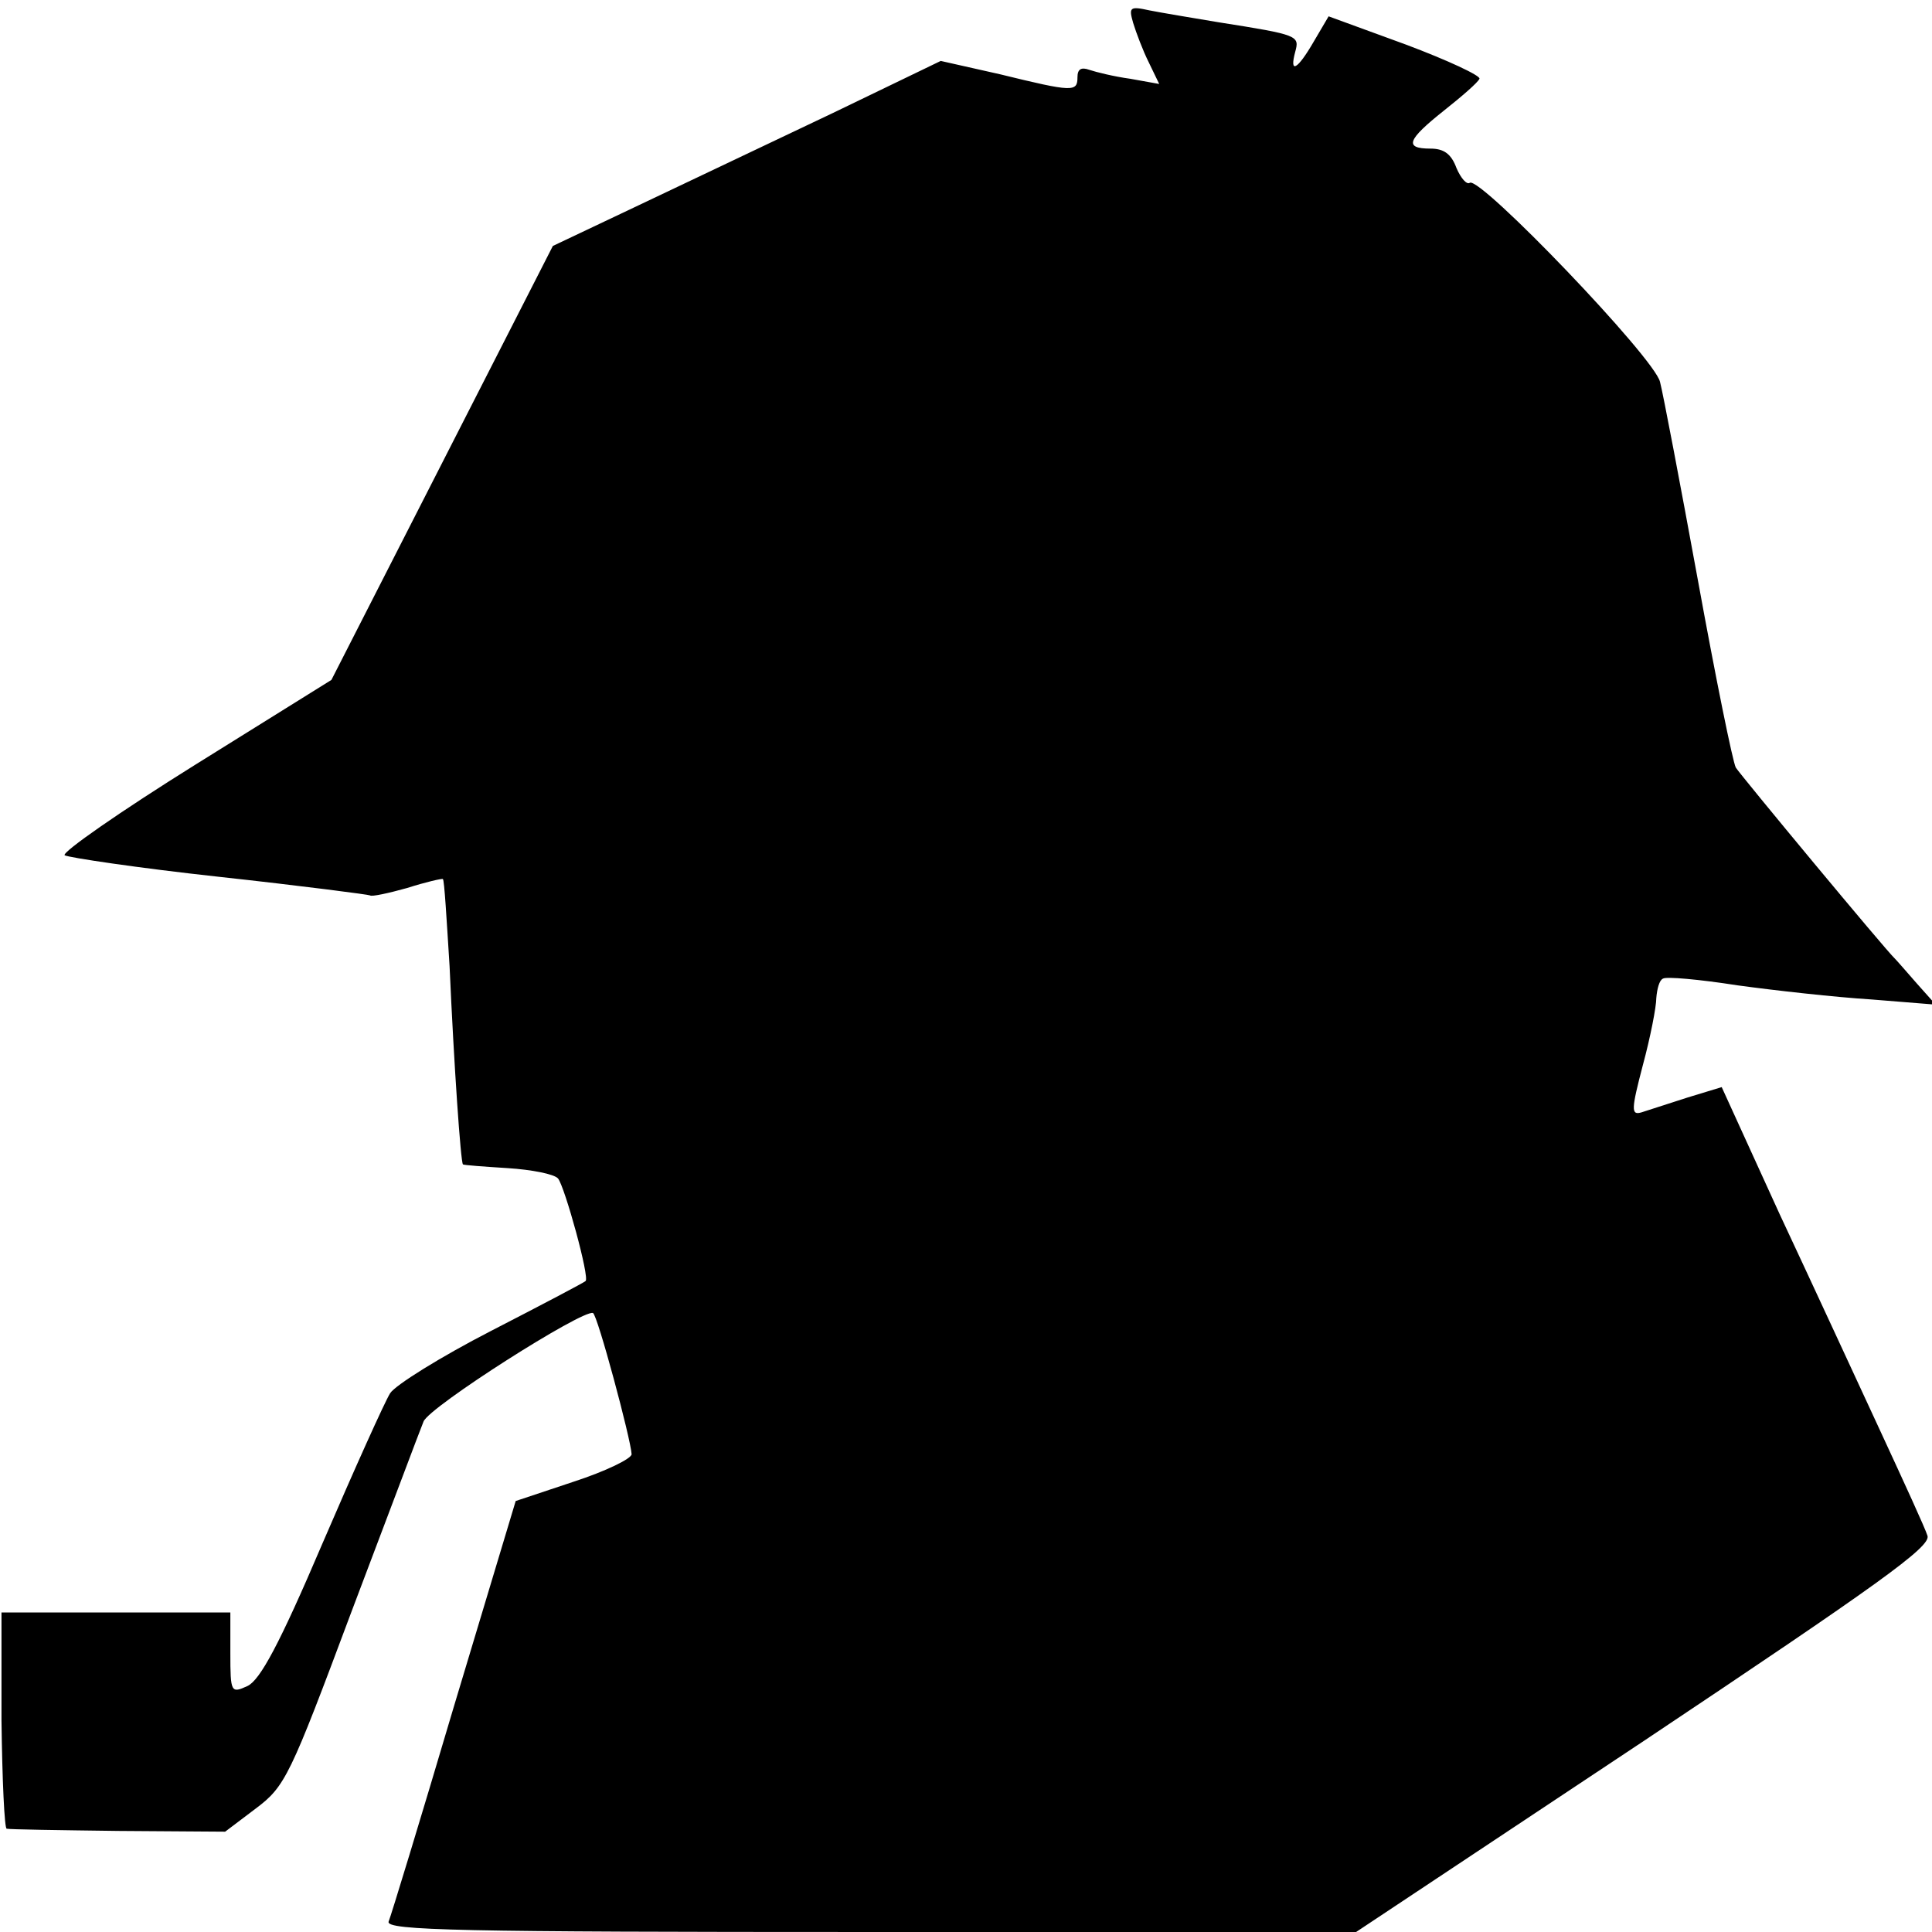
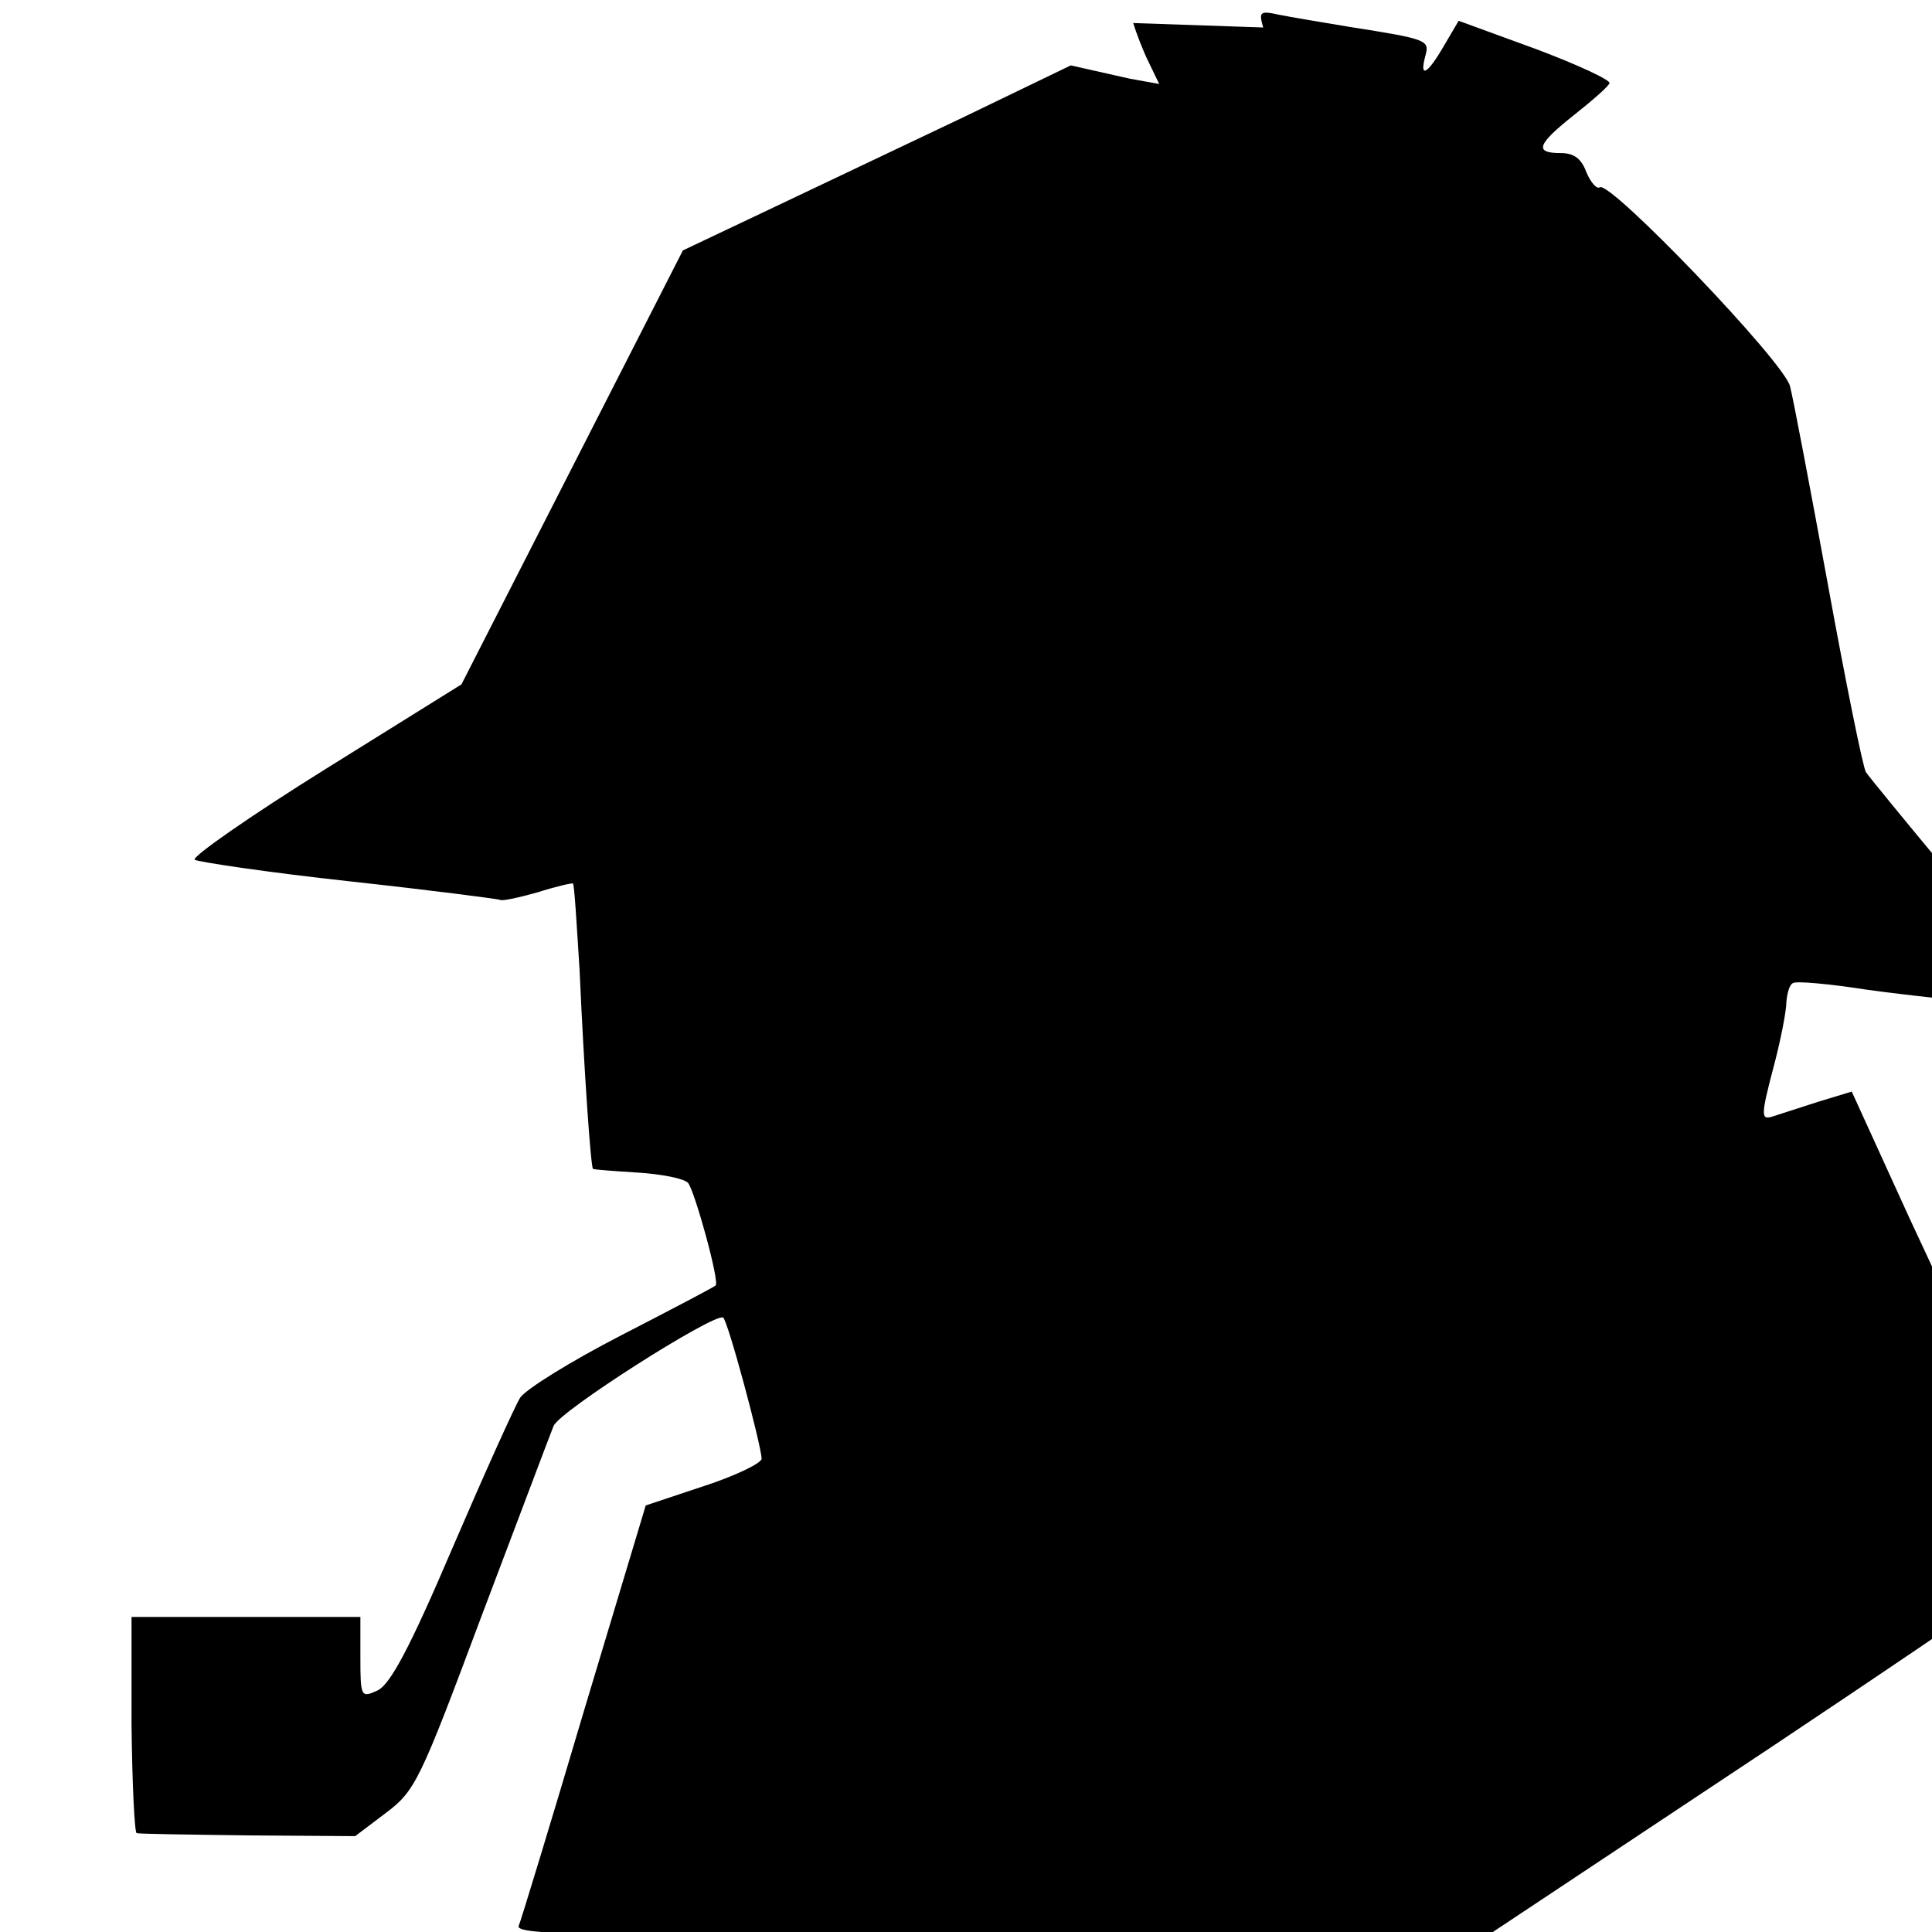
<svg xmlns="http://www.w3.org/2000/svg" version="1.0" width="260pt" height="260pt" viewBox="0 0 260 260" preserveAspectRatio="xMidYMid meet">
  <g transform="translate(0,260) scale(0.1,-0.1)" fill="#000000" stroke="none">
-     <path d="M1525 2569 c4 -13 13 -37 21 -53 l14 -29 -39 7 c-22 3 -46 9 -55 12 -11 4 -16 1 -16 -10 0 -20 -6 -20 -104 4 l-80 18 -145 -70 c-80 -38 -198 -94 -261 -124 l-116 -55 -149 -292 -149 -292 -183 -114 c-101 -63 -180 -118 -176 -122 5 -3 98 -17 208 -29 110 -12 202 -24 203 -25 2 -2 25 3 50 10 25 8 47 13 48 12 2 -1 5 -54 9 -117 6 -135 15 -264 18 -267 1 -1 28 -3 60 -5 32 -2 63 -8 68 -14 9 -11 43 -134 37 -138 -2 -2 -59 -32 -127 -67 -68 -35 -129 -73 -136 -84 -7 -11 -48 -102 -91 -202 -58 -136 -84 -184 -101 -192 -22 -10 -23 -9 -23 44 l0 55 -154 0 -154 0 0 -145 c1 -80 4 -146 7 -146 3 -1 71 -2 150 -3 l144 -1 41 31 c40 30 46 43 129 265 49 129 92 244 97 256 8 20 214 151 228 146 6 -2 51 -170 52 -190 0 -6 -35 -23 -78 -37 l-78 -26 -83 -276 c-45 -152 -85 -283 -88 -290 -4 -12 96 -14 648 -14 l654 0 387 257 c316 211 386 261 382 276 -3 10 -32 73 -63 140 -31 67 -92 199 -136 293 l-78 171 -46 -14 c-25 -8 -53 -17 -62 -20 -14 -4 -14 3 2 64 10 37 18 78 18 90 1 12 4 24 9 26 4 3 49 -1 100 -9 51 -7 132 -16 180 -19 l87 -7 -25 28 c-14 16 -27 31 -30 34 -12 11 -207 246 -214 257 -4 7 -27 120 -51 252 -24 131 -47 252 -51 267 -7 32 -242 277 -256 268 -4 -3 -12 6 -18 20 -7 19 -17 26 -35 26 -36 0 -31 12 18 51 24 19 46 38 48 43 2 4 -43 25 -99 46 l-104 38 -20 -34 c-22 -38 -33 -44 -25 -14 6 22 5 23 -103 40 -36 6 -78 13 -93 16 -27 6 -28 4 -22 -17z" />
+     <path d="M1525 2569 c4 -13 13 -37 21 -53 l14 -29 -39 7 l-80 18 -145 -70 c-80 -38 -198 -94 -261 -124 l-116 -55 -149 -292 -149 -292 -183 -114 c-101 -63 -180 -118 -176 -122 5 -3 98 -17 208 -29 110 -12 202 -24 203 -25 2 -2 25 3 50 10 25 8 47 13 48 12 2 -1 5 -54 9 -117 6 -135 15 -264 18 -267 1 -1 28 -3 60 -5 32 -2 63 -8 68 -14 9 -11 43 -134 37 -138 -2 -2 -59 -32 -127 -67 -68 -35 -129 -73 -136 -84 -7 -11 -48 -102 -91 -202 -58 -136 -84 -184 -101 -192 -22 -10 -23 -9 -23 44 l0 55 -154 0 -154 0 0 -145 c1 -80 4 -146 7 -146 3 -1 71 -2 150 -3 l144 -1 41 31 c40 30 46 43 129 265 49 129 92 244 97 256 8 20 214 151 228 146 6 -2 51 -170 52 -190 0 -6 -35 -23 -78 -37 l-78 -26 -83 -276 c-45 -152 -85 -283 -88 -290 -4 -12 96 -14 648 -14 l654 0 387 257 c316 211 386 261 382 276 -3 10 -32 73 -63 140 -31 67 -92 199 -136 293 l-78 171 -46 -14 c-25 -8 -53 -17 -62 -20 -14 -4 -14 3 2 64 10 37 18 78 18 90 1 12 4 24 9 26 4 3 49 -1 100 -9 51 -7 132 -16 180 -19 l87 -7 -25 28 c-14 16 -27 31 -30 34 -12 11 -207 246 -214 257 -4 7 -27 120 -51 252 -24 131 -47 252 -51 267 -7 32 -242 277 -256 268 -4 -3 -12 6 -18 20 -7 19 -17 26 -35 26 -36 0 -31 12 18 51 24 19 46 38 48 43 2 4 -43 25 -99 46 l-104 38 -20 -34 c-22 -38 -33 -44 -25 -14 6 22 5 23 -103 40 -36 6 -78 13 -93 16 -27 6 -28 4 -22 -17z" />
  </g>
</svg>